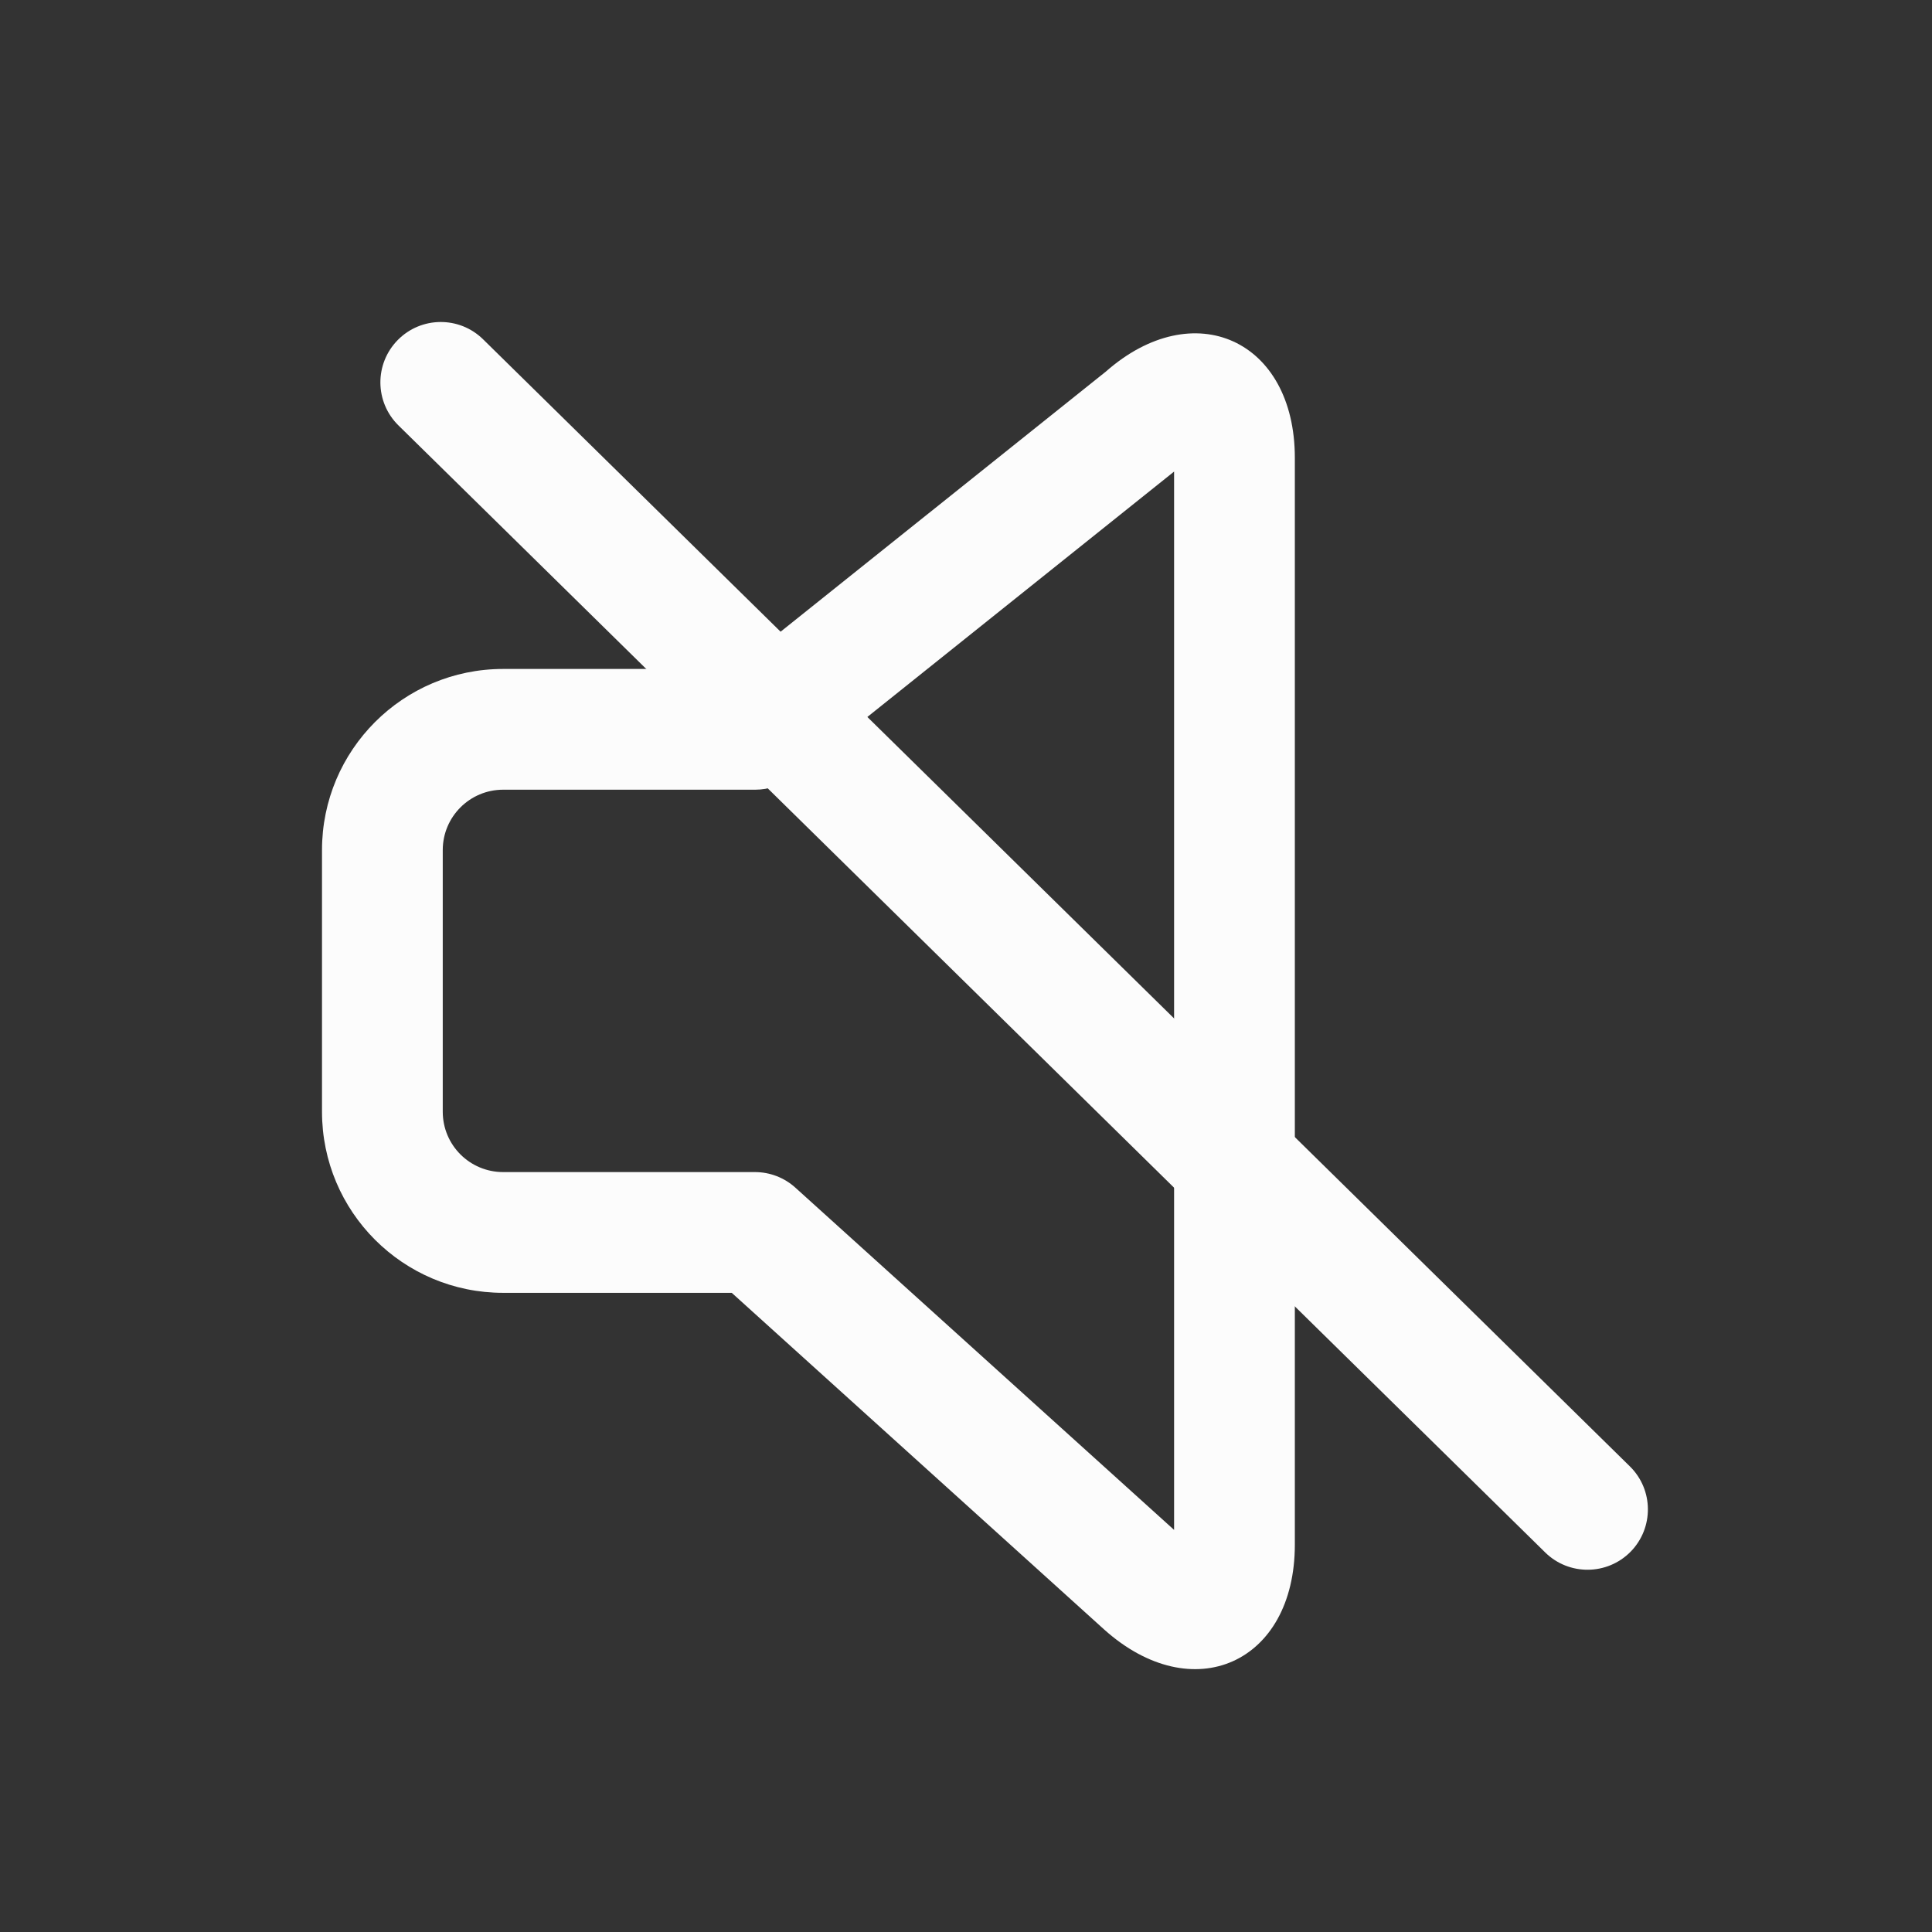
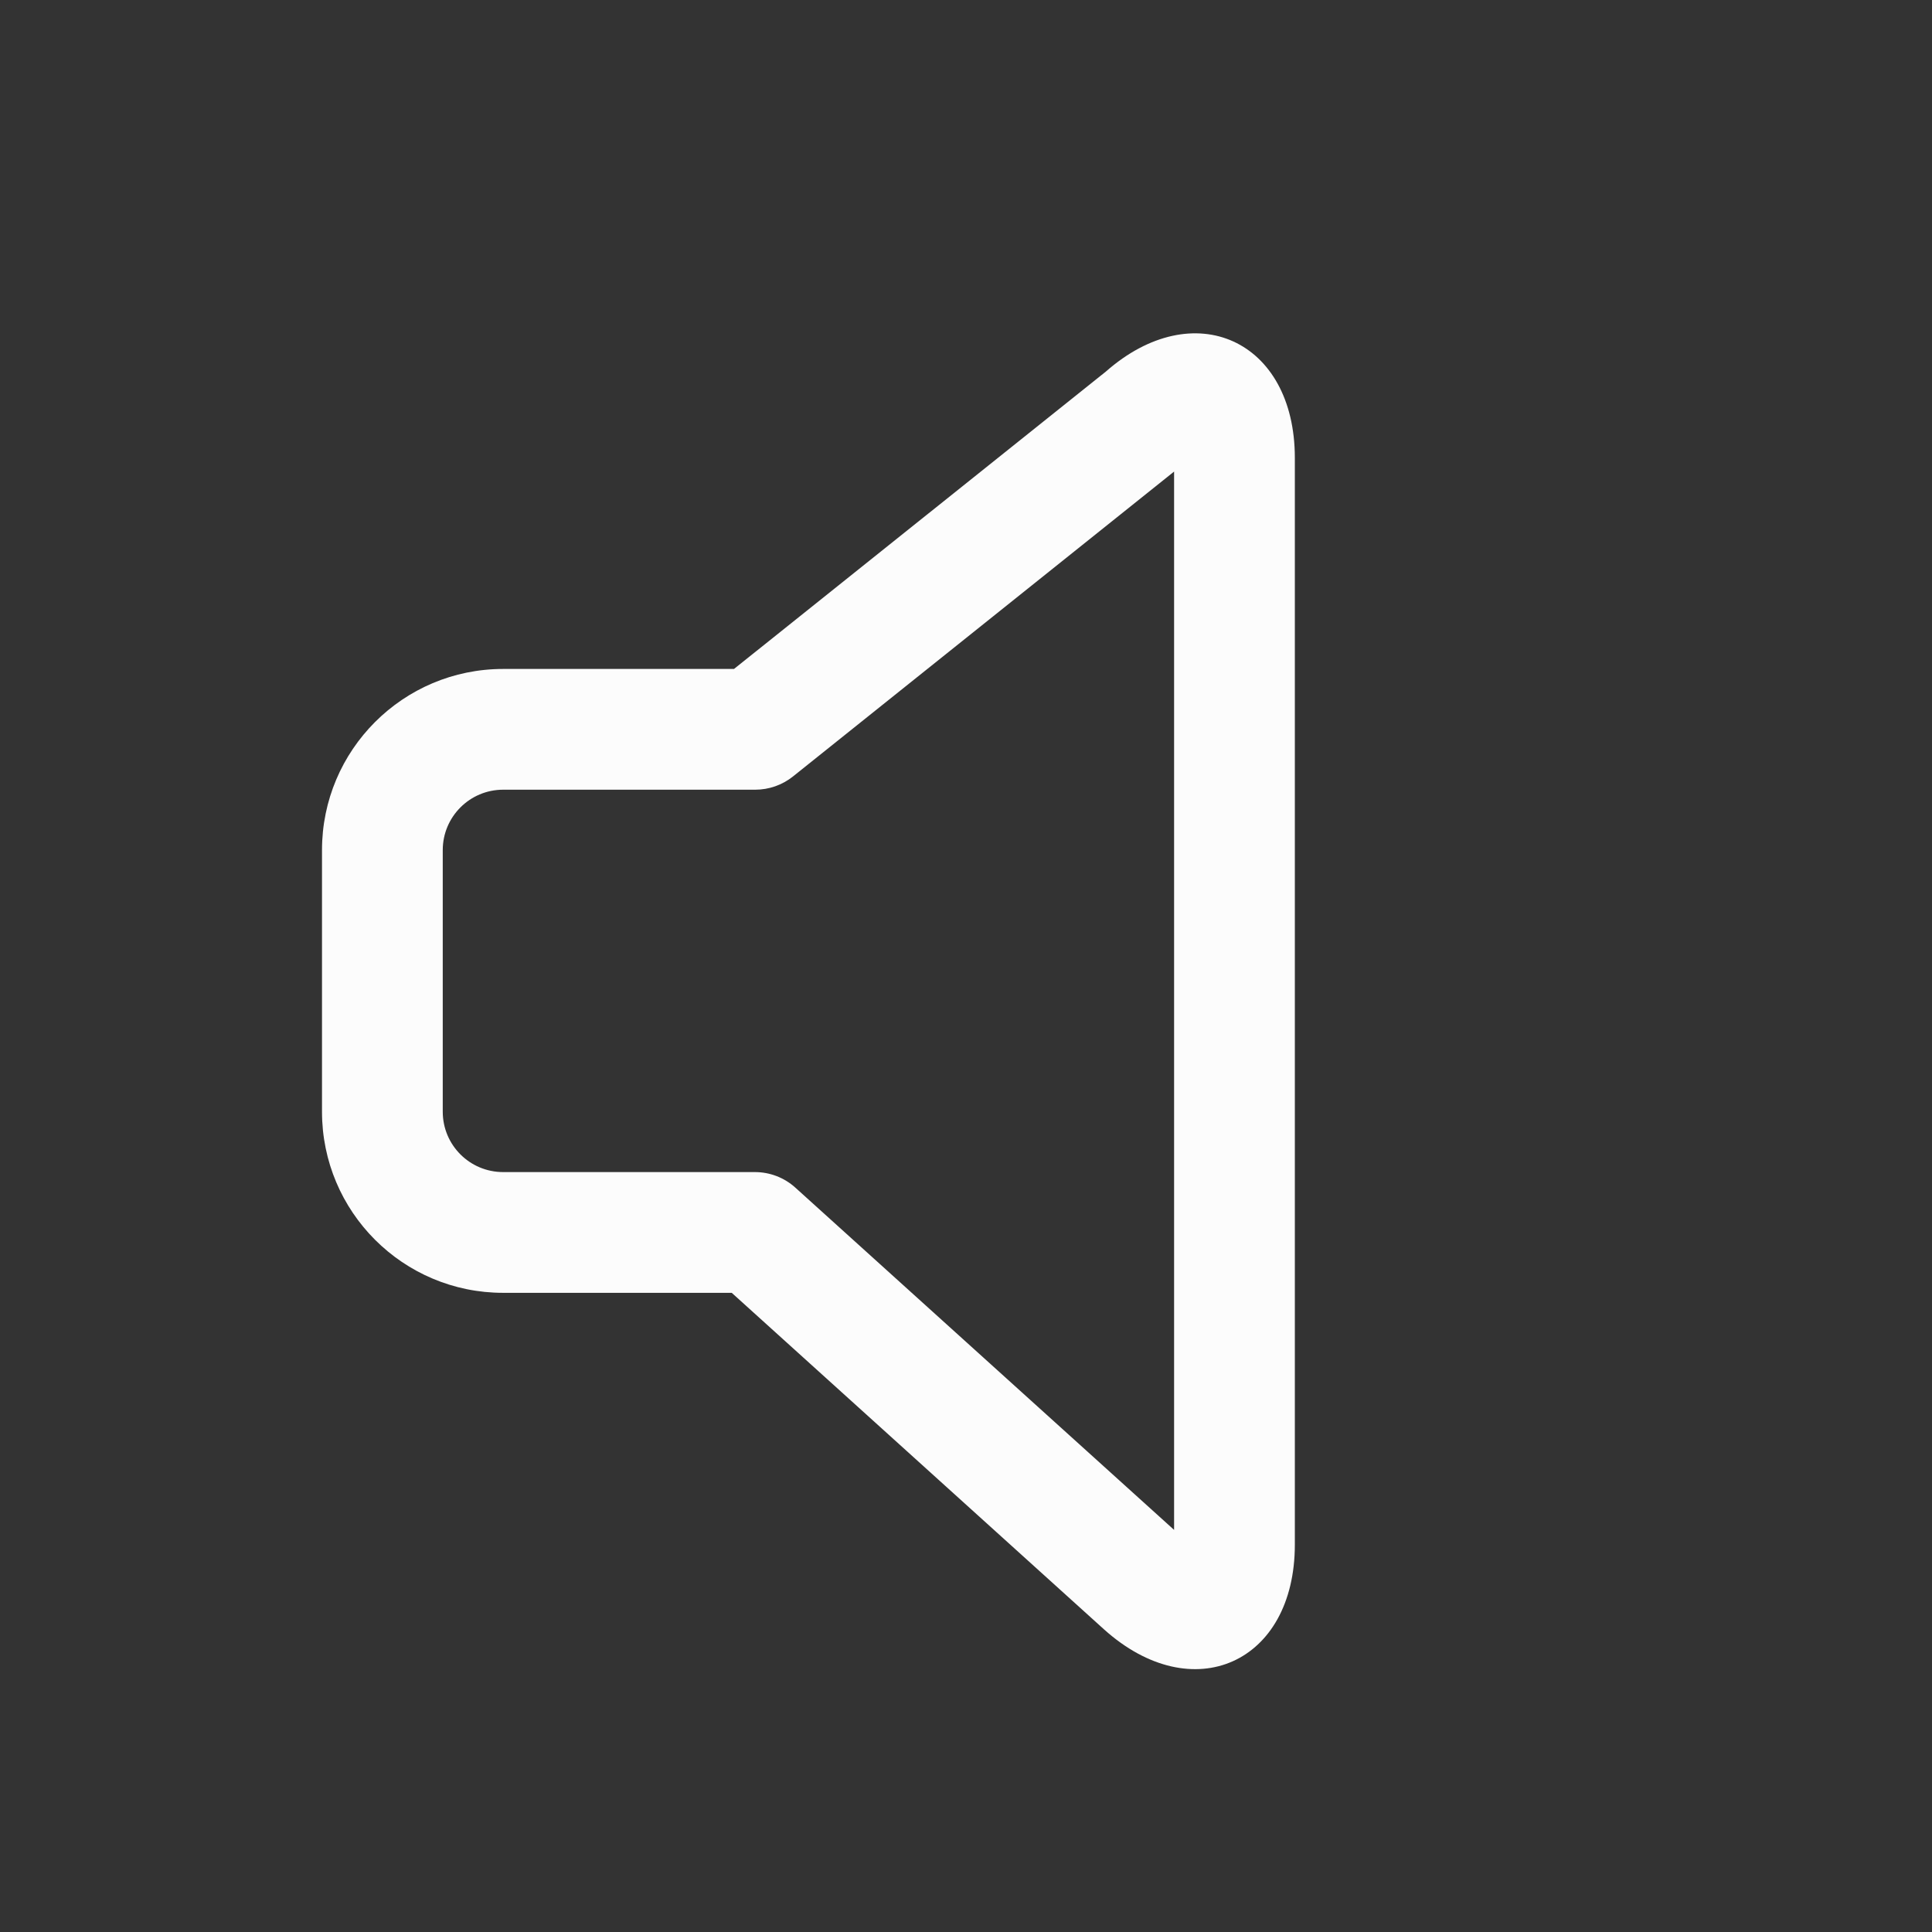
<svg xmlns="http://www.w3.org/2000/svg" width="24" height="24" viewBox="0 0 24 24" fill="none">
  <rect x="0" y="0" width="24" height="24" fill="#333333" stroke="none" />
  <rect width="24" height="24" fill="transparent" />
-   <path d="M4.95 5.285L19.195 19.285C19.49 19.575 19.965 19.571 20.256 19.276C20.546 18.98 20.542 18.505 20.246 18.215L6.001 4.215C5.706 3.925 5.231 3.929 4.941 4.224C4.65 4.52 4.654 4.994 4.95 5.285Z" fill="#FCFCFC" />
-   <path fill-rule="evenodd" clip-rule="evenodd" d="M6.25 8.31H9.118L13.736 4.617C14.829 3.654 16.085 4.222 16.085 5.688V19.188C16.085 20.662 14.815 21.228 13.716 20.242L9.09 16.06H6.25C5.007 16.06 4 15.053 4 13.81V10.56C4 9.318 5.007 8.31 6.25 8.31ZM14.585 19.005V5.858L9.85 9.646C9.717 9.752 9.552 9.81 9.381 9.81H6.25C5.836 9.81 5.5 10.146 5.5 10.56V13.81C5.5 14.225 5.836 14.56 6.25 14.56H9.378C9.564 14.56 9.743 14.629 9.881 14.754L14.585 19.005Z" fill="#FCFCFC" />
+   <path fill-rule="evenodd" clip-rule="evenodd" d="M6.25 8.31H9.118L13.736 4.617C14.829 3.654 16.085 4.222 16.085 5.688V19.188C16.085 20.662 14.815 21.228 13.716 20.242L9.09 16.06H6.25C5.007 16.06 4 15.053 4 13.81V10.56C4 9.318 5.007 8.31 6.25 8.31ZM14.585 19.005V5.858L9.85 9.646C9.717 9.752 9.552 9.81 9.381 9.81H6.25C5.836 9.81 5.5 10.146 5.5 10.56V13.81C5.5 14.225 5.836 14.56 6.25 14.56H9.378C9.564 14.56 9.743 14.629 9.881 14.754L14.585 19.005" fill="#FCFCFC" />
</svg>